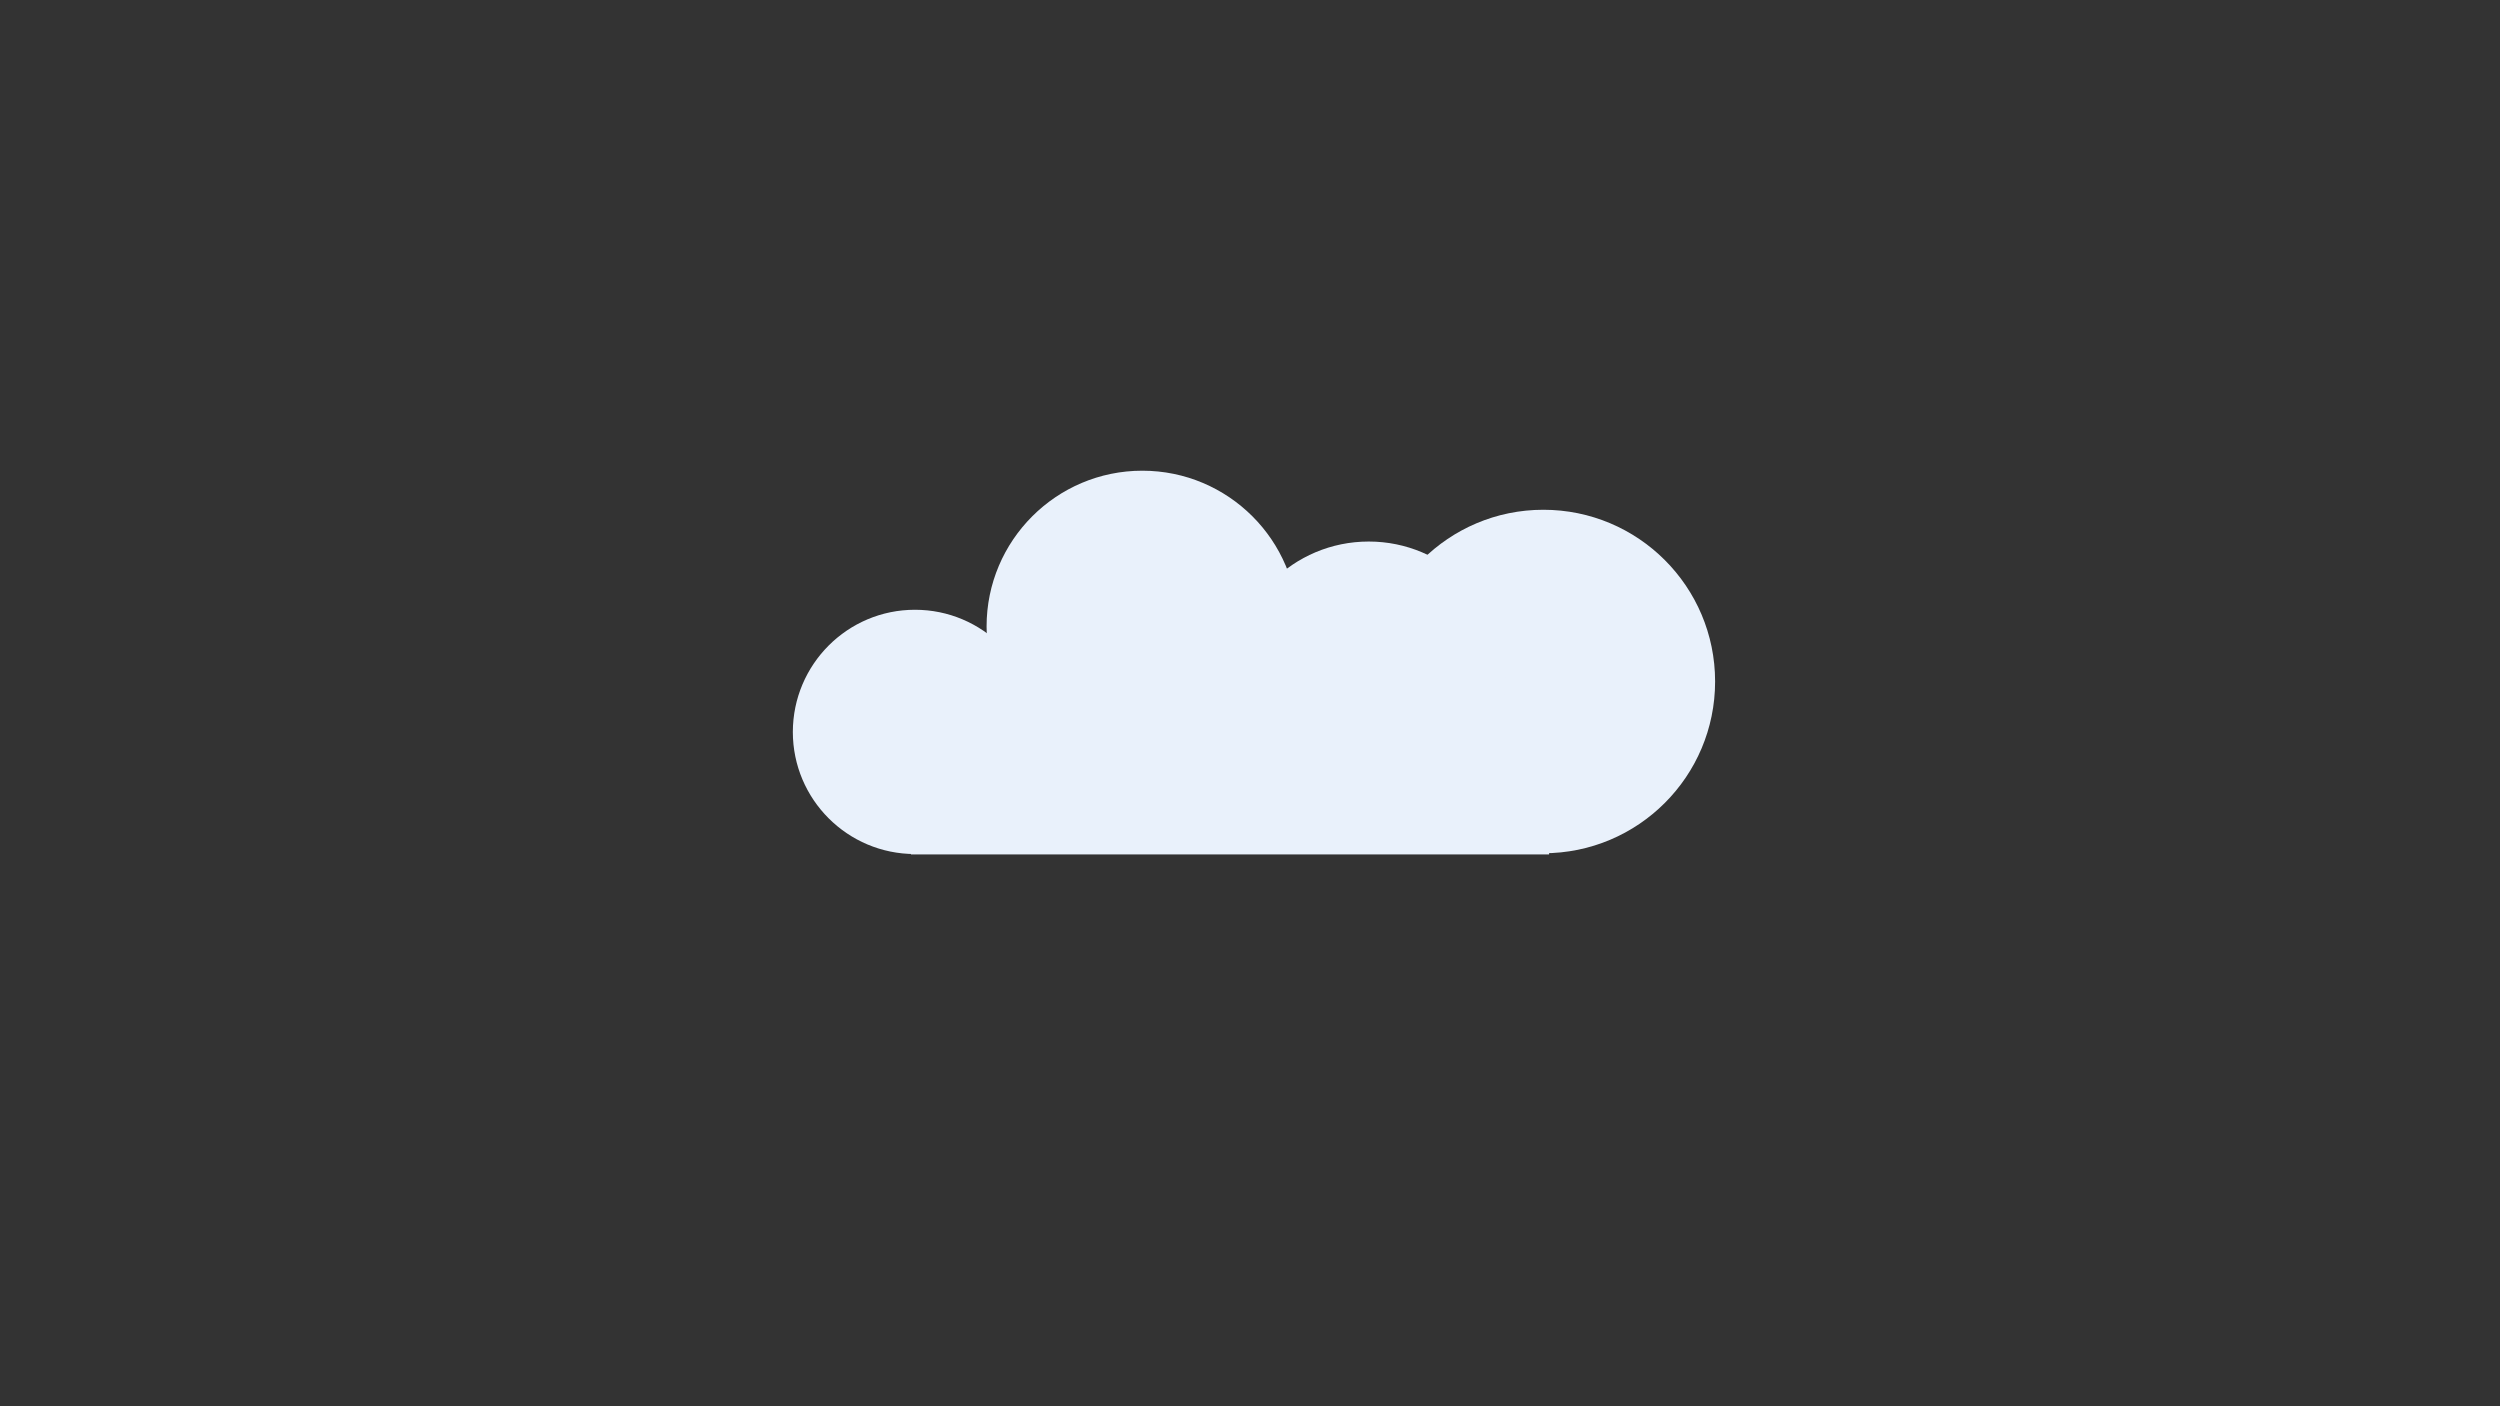
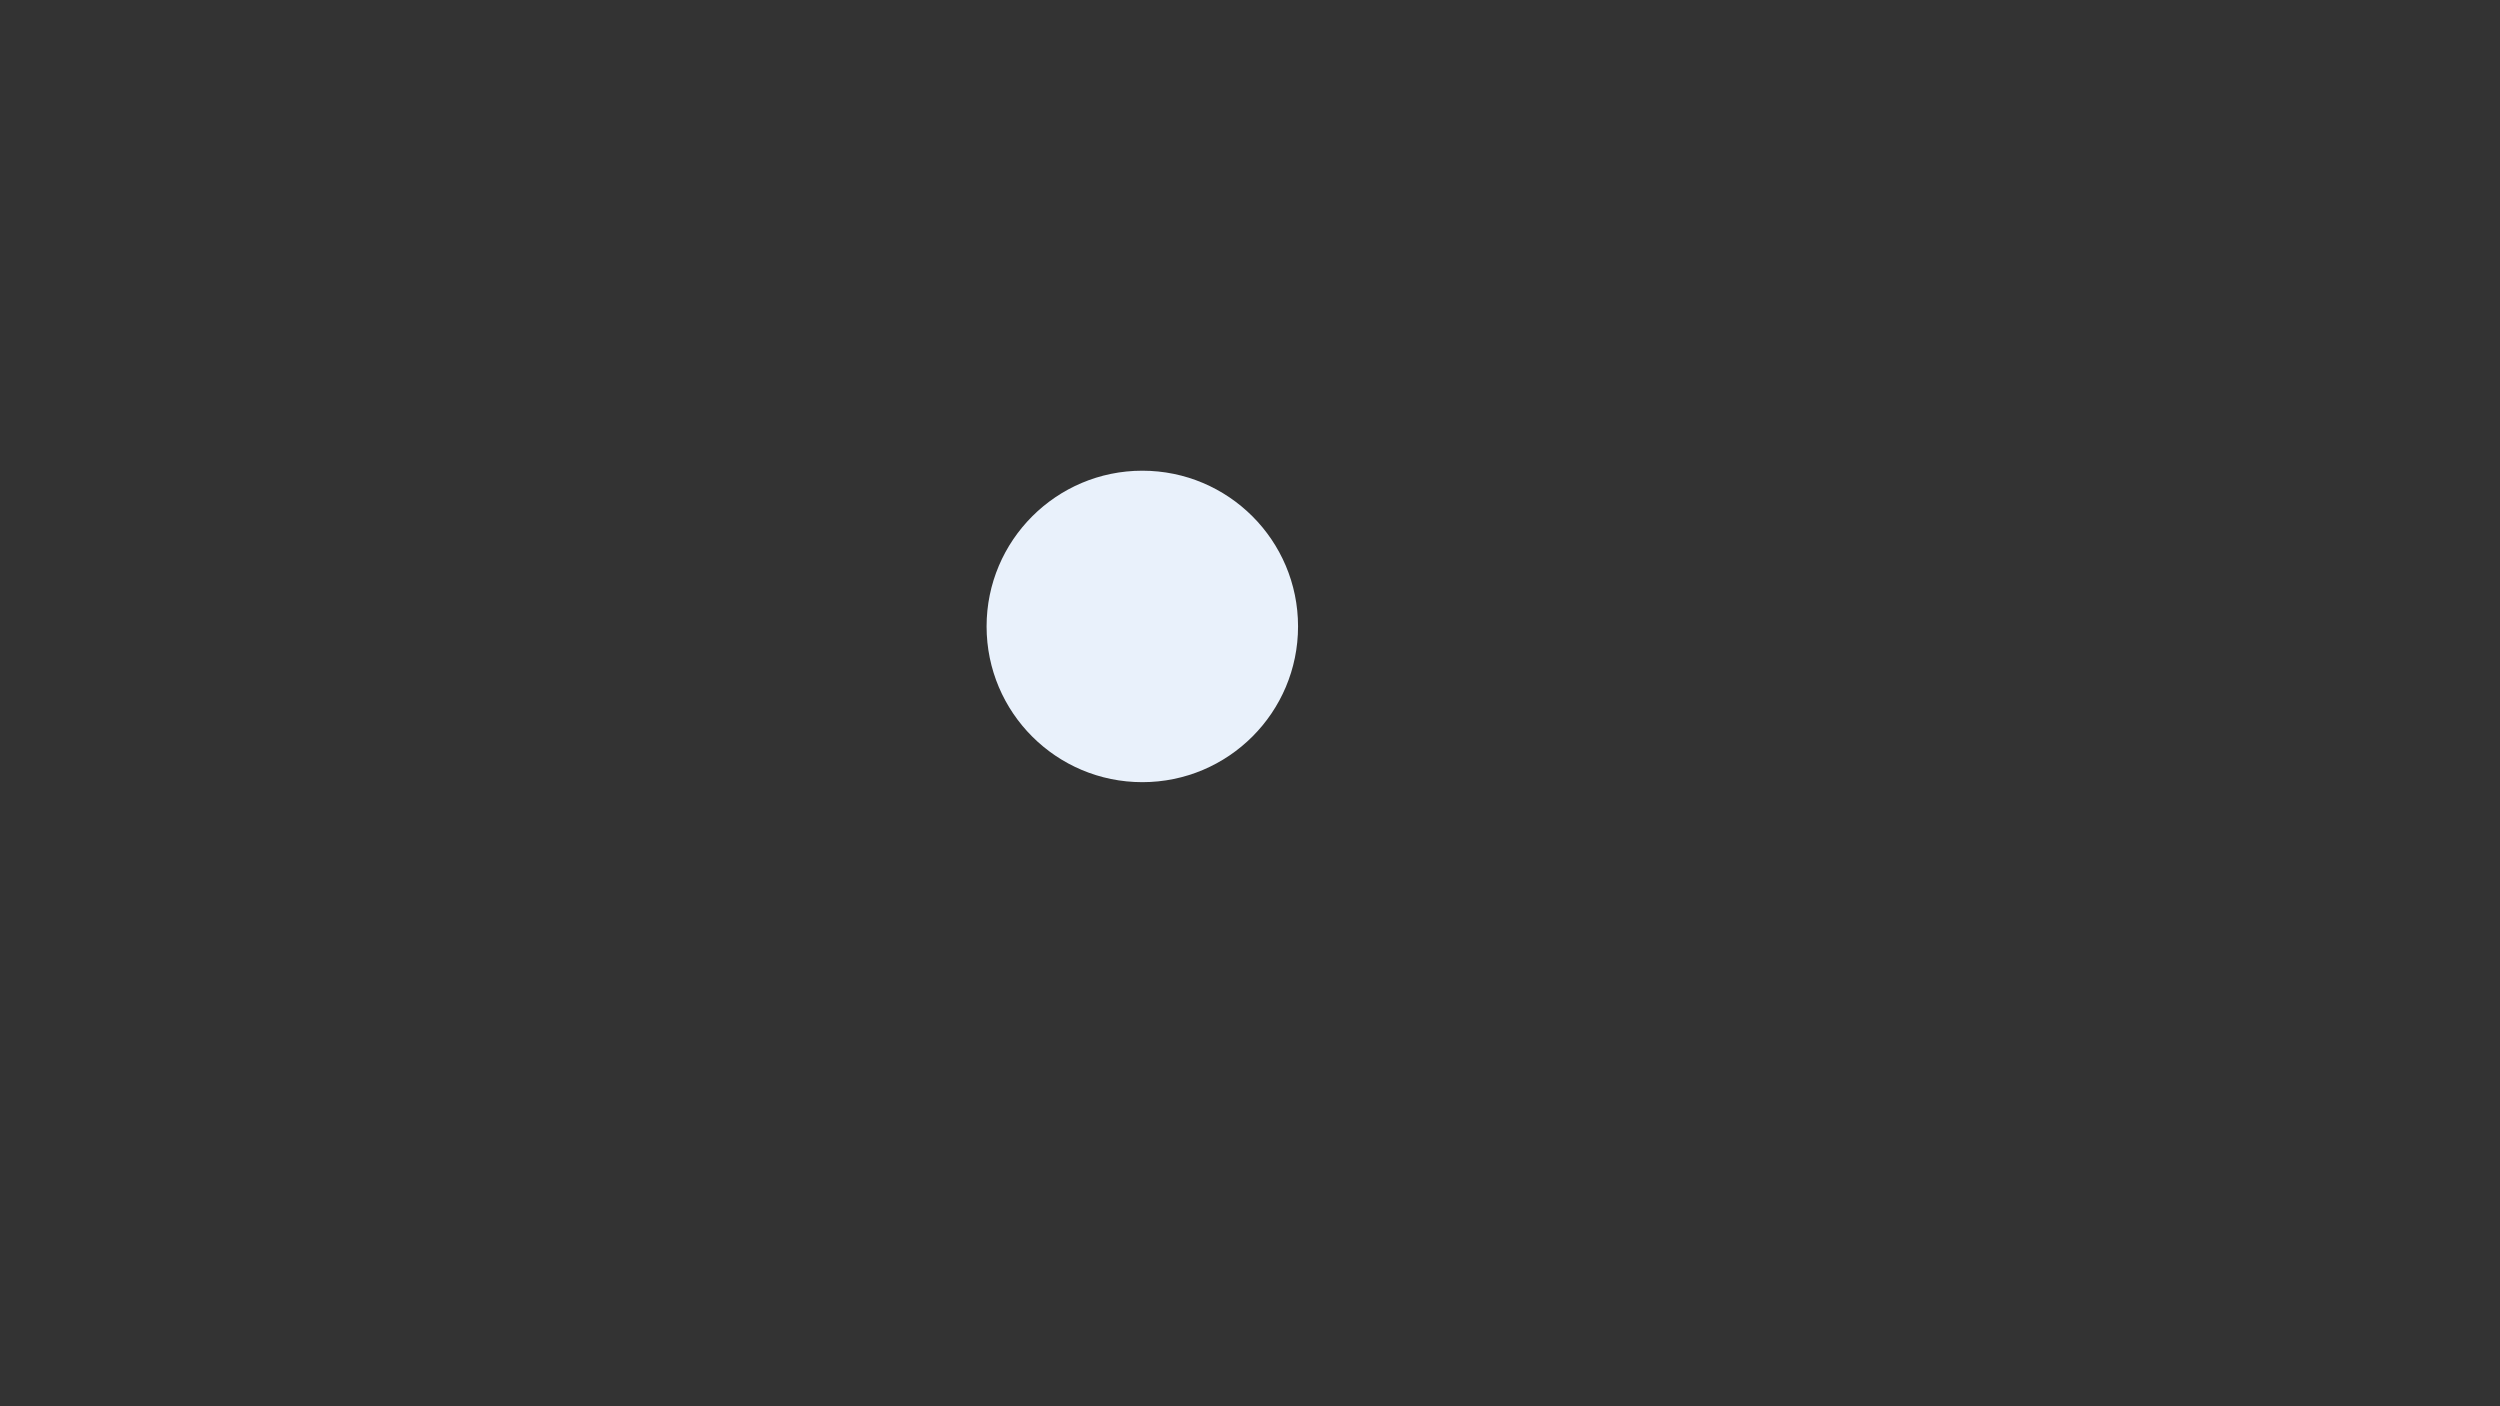
<svg xmlns="http://www.w3.org/2000/svg" xml:space="preserve" id="Layer_1" x="0" y="0" version="1.1" viewBox="0 0 1920 1080">
  <rect x="0" y="0" width="1920" height="1080" fill="#333333" stroke="none" />
  <style>.st0{fill-rule:evenodd;clip-rule:evenodd;fill:#e9f1fb}</style>
-   <path d="M1185.3 391.5c72.8 0 131.9 59 131.9 131.9 0 72.8-59 131.9-131.9 131.9-72.8 0-131.9-59-131.9-131.9 0-72.8 59.1-131.9 131.9-131.9z" class="st0" />
-   <path d="M1051.2 415.9c58 0 104.9 47 104.9 104.9 0 58-47 104.9-104.9 104.9-58 0-104.9-47-104.9-104.9-.1-58 46.9-104.9 104.9-104.9z" class="st0" />
  <path d="M877.3 361.5c66 0 119.6 53.5 119.6 119.6 0 66-53.5 119.6-119.6 119.6-66 0-119.6-53.5-119.6-119.6 0-66 53.6-119.6 119.6-119.6z" class="st0" />
-   <path d="M702.7 468.3c51.8 0 93.8 42 93.8 93.8s-42 93.8-93.8 93.8-93.8-42-93.8-93.8c.1-51.8 42-93.8 93.8-93.8z" class="st0" />
-   <path d="M699.6 542.5h490.1v113.7H699.6V542.5z" class="st0" />
</svg>